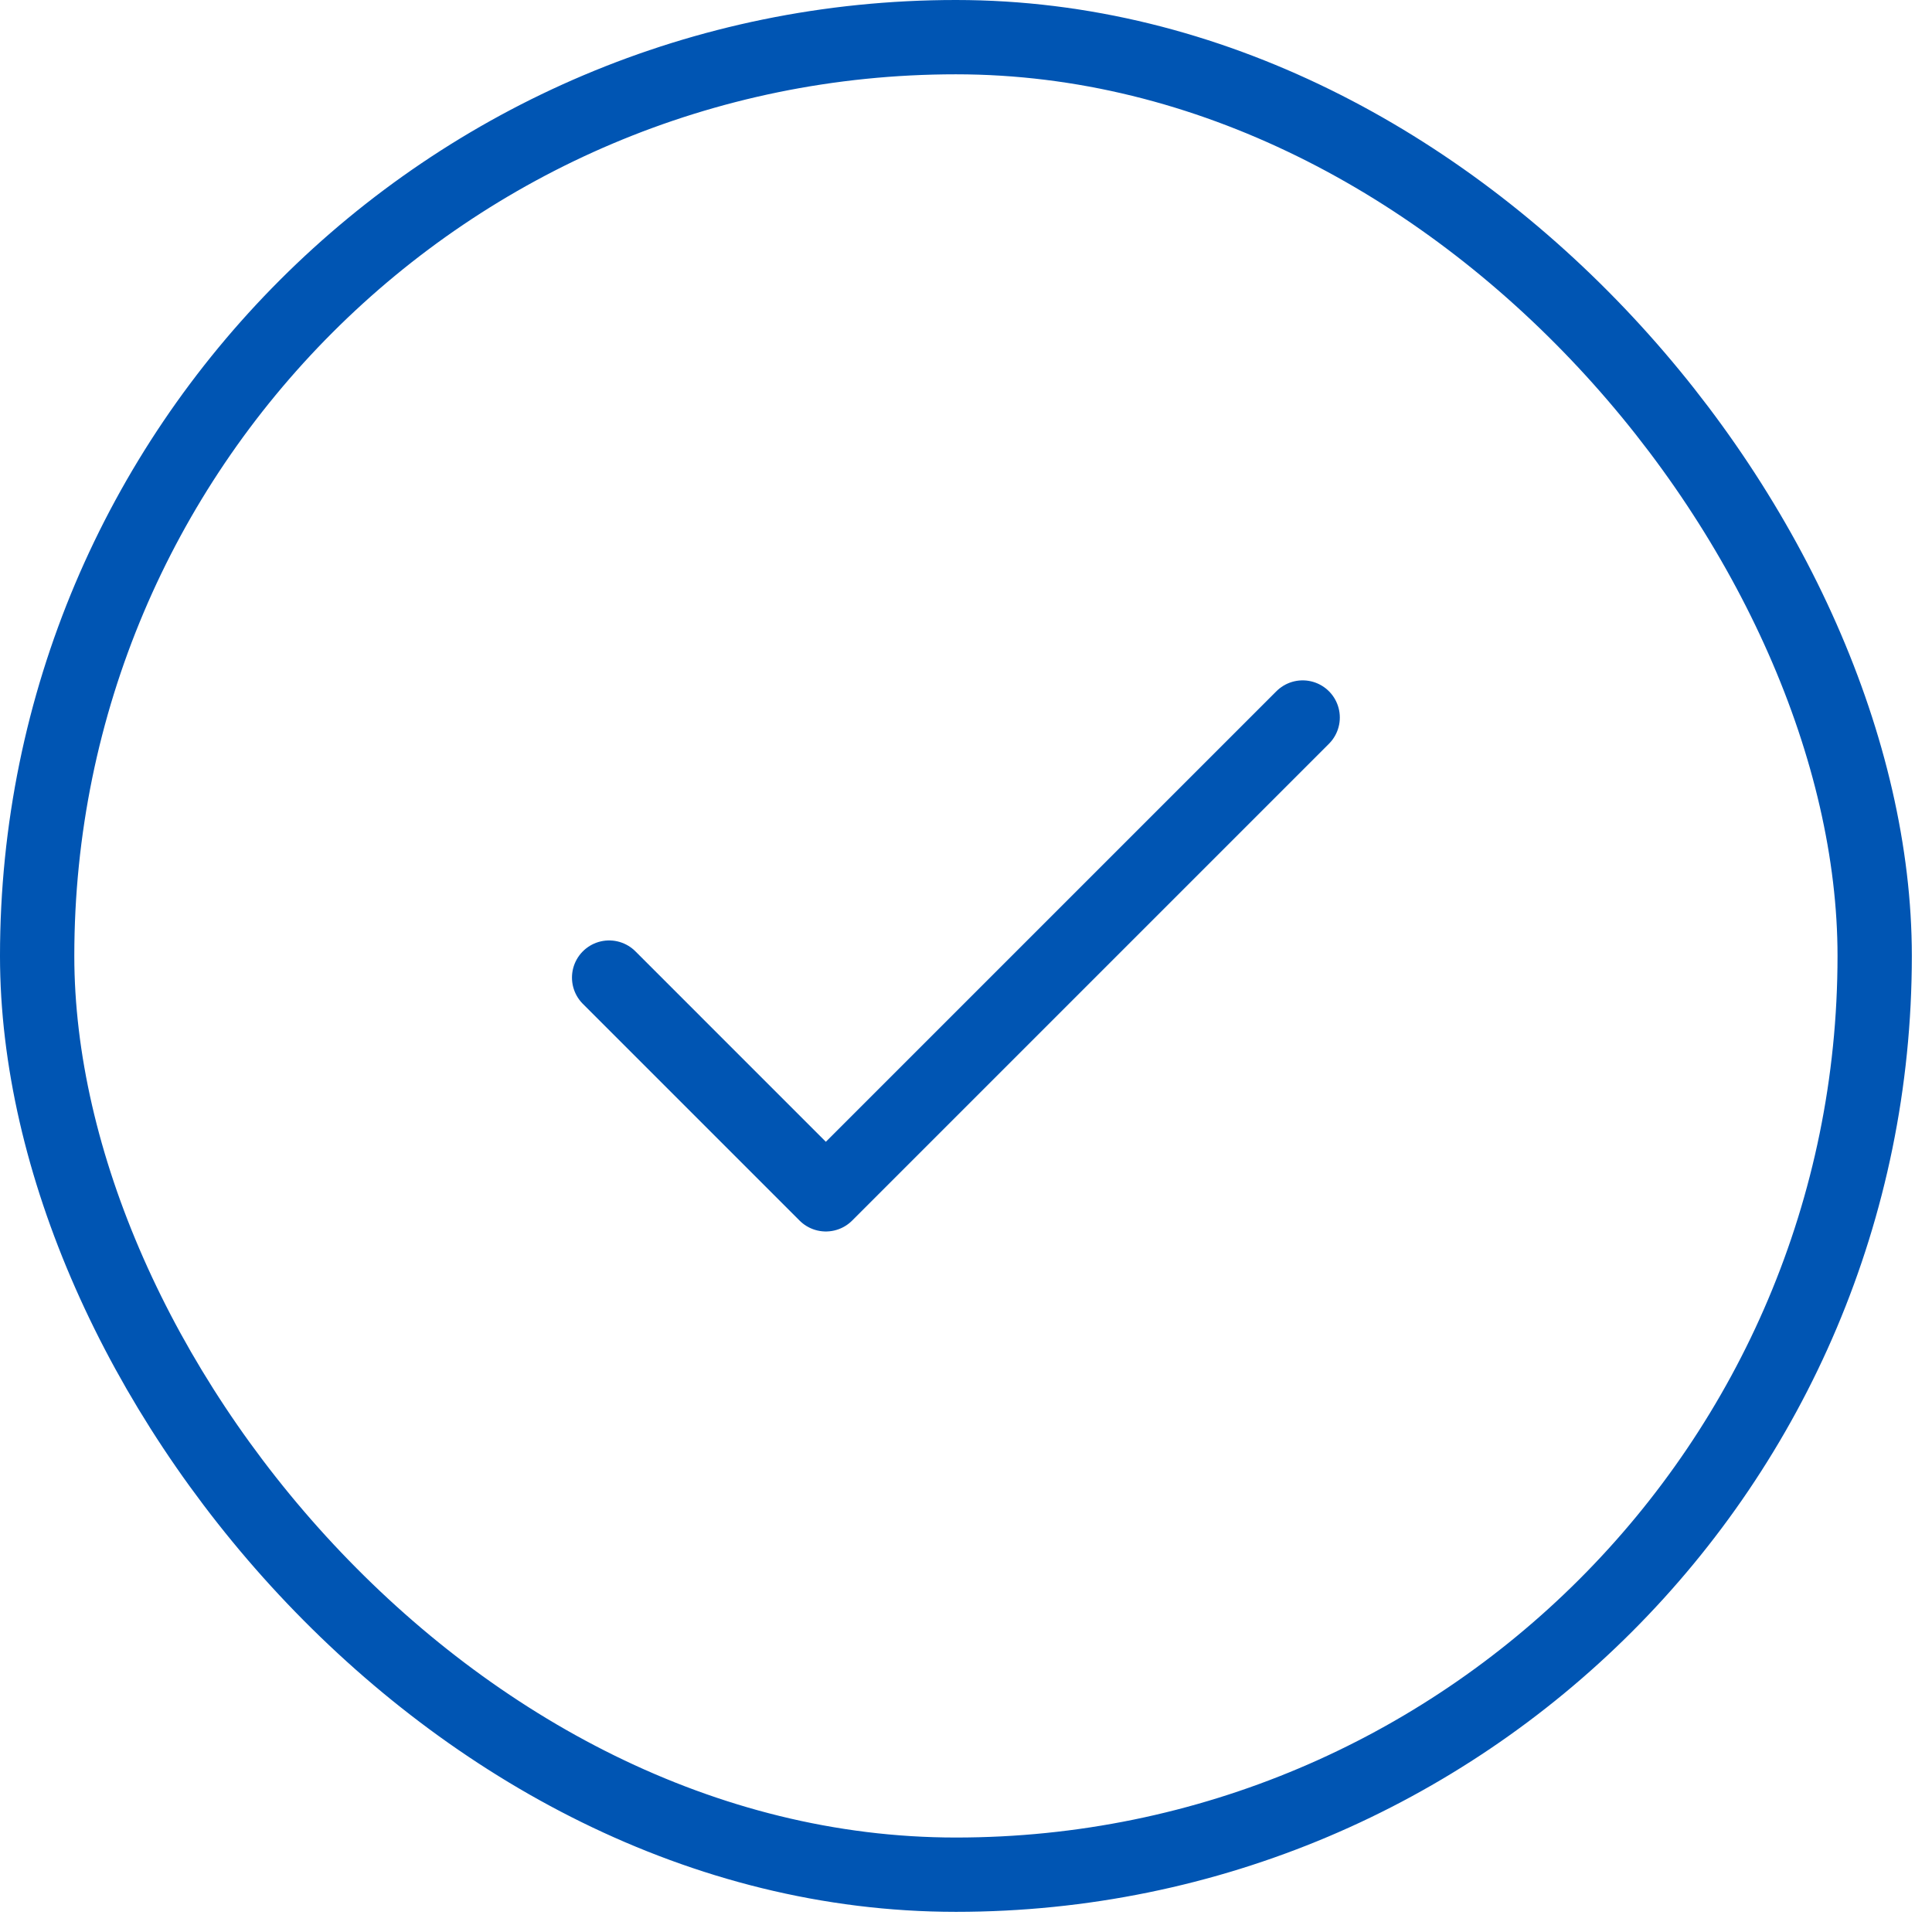
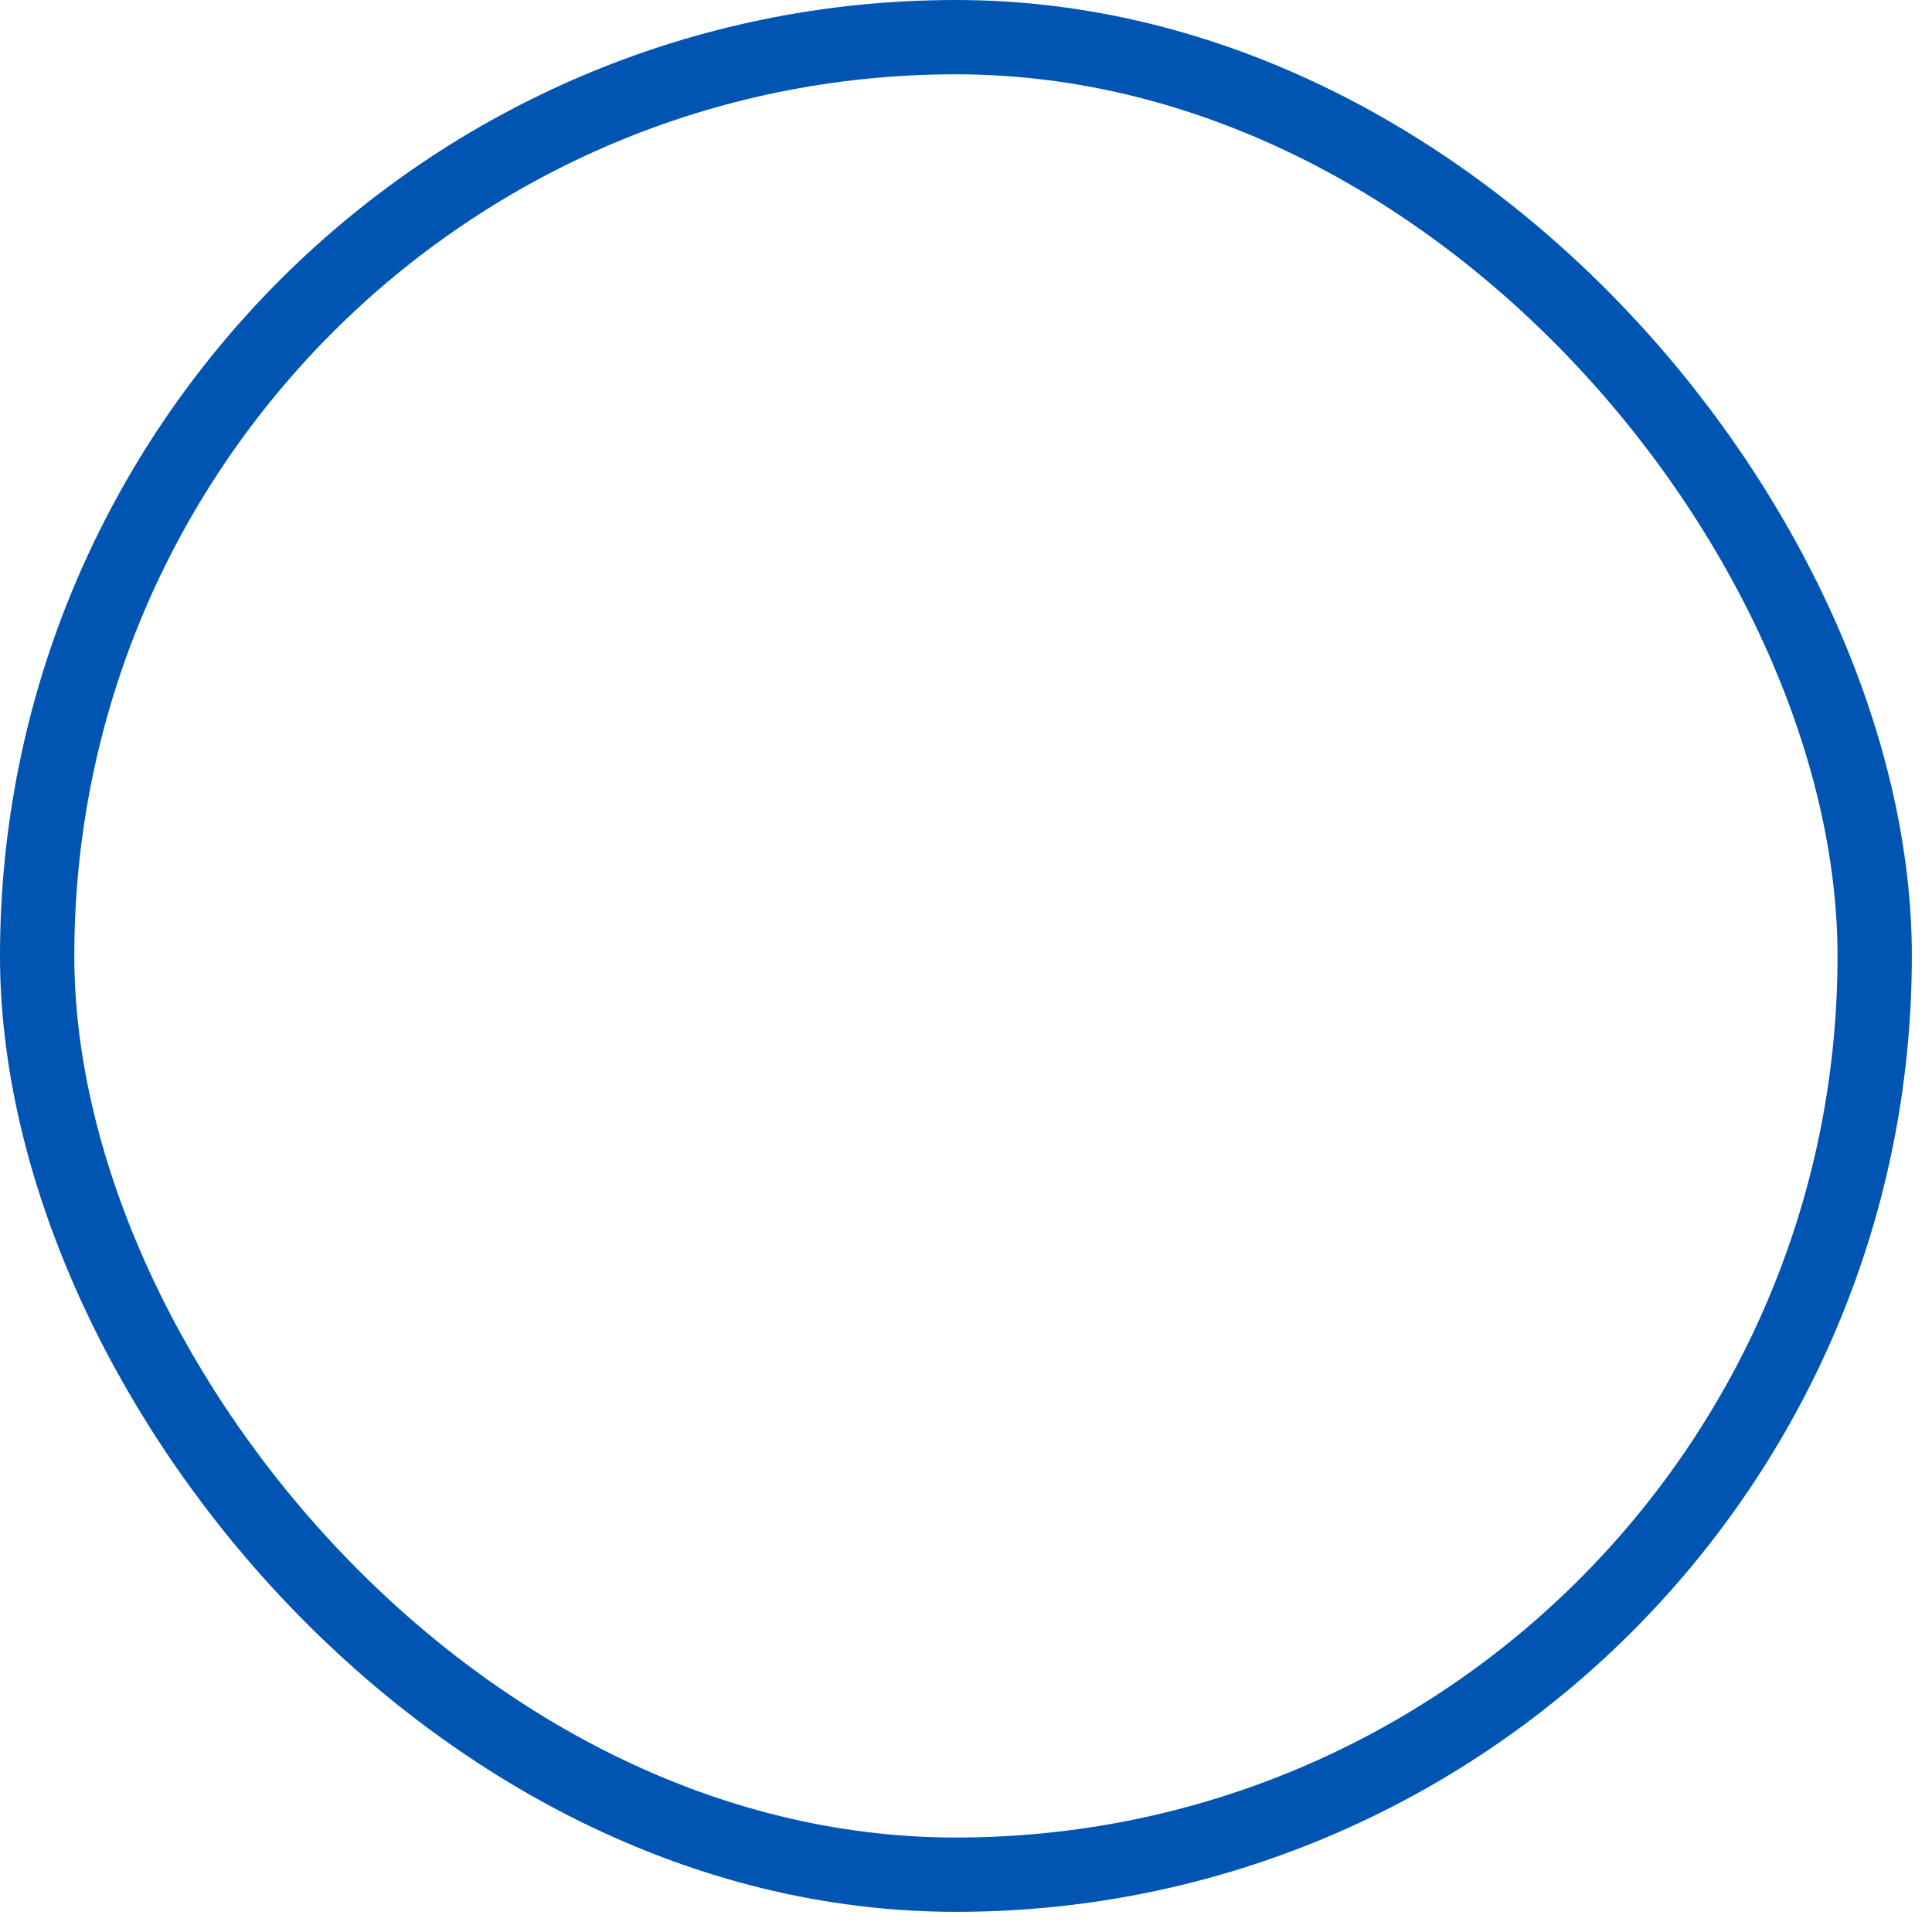
<svg xmlns="http://www.w3.org/2000/svg" width="39" height="39" viewBox="0 0 39 39" fill="none">
  <rect x="0.75" y="0.75" width="37.093" height="37.093" rx="18.546" stroke="#0055B3" stroke-width="1.5" />
-   <path d="M26.296 14.484L16.671 24.109L12.296 19.734" stroke="#0055B3" stroke-width="1.5" stroke-linecap="round" stroke-linejoin="round" />
</svg>